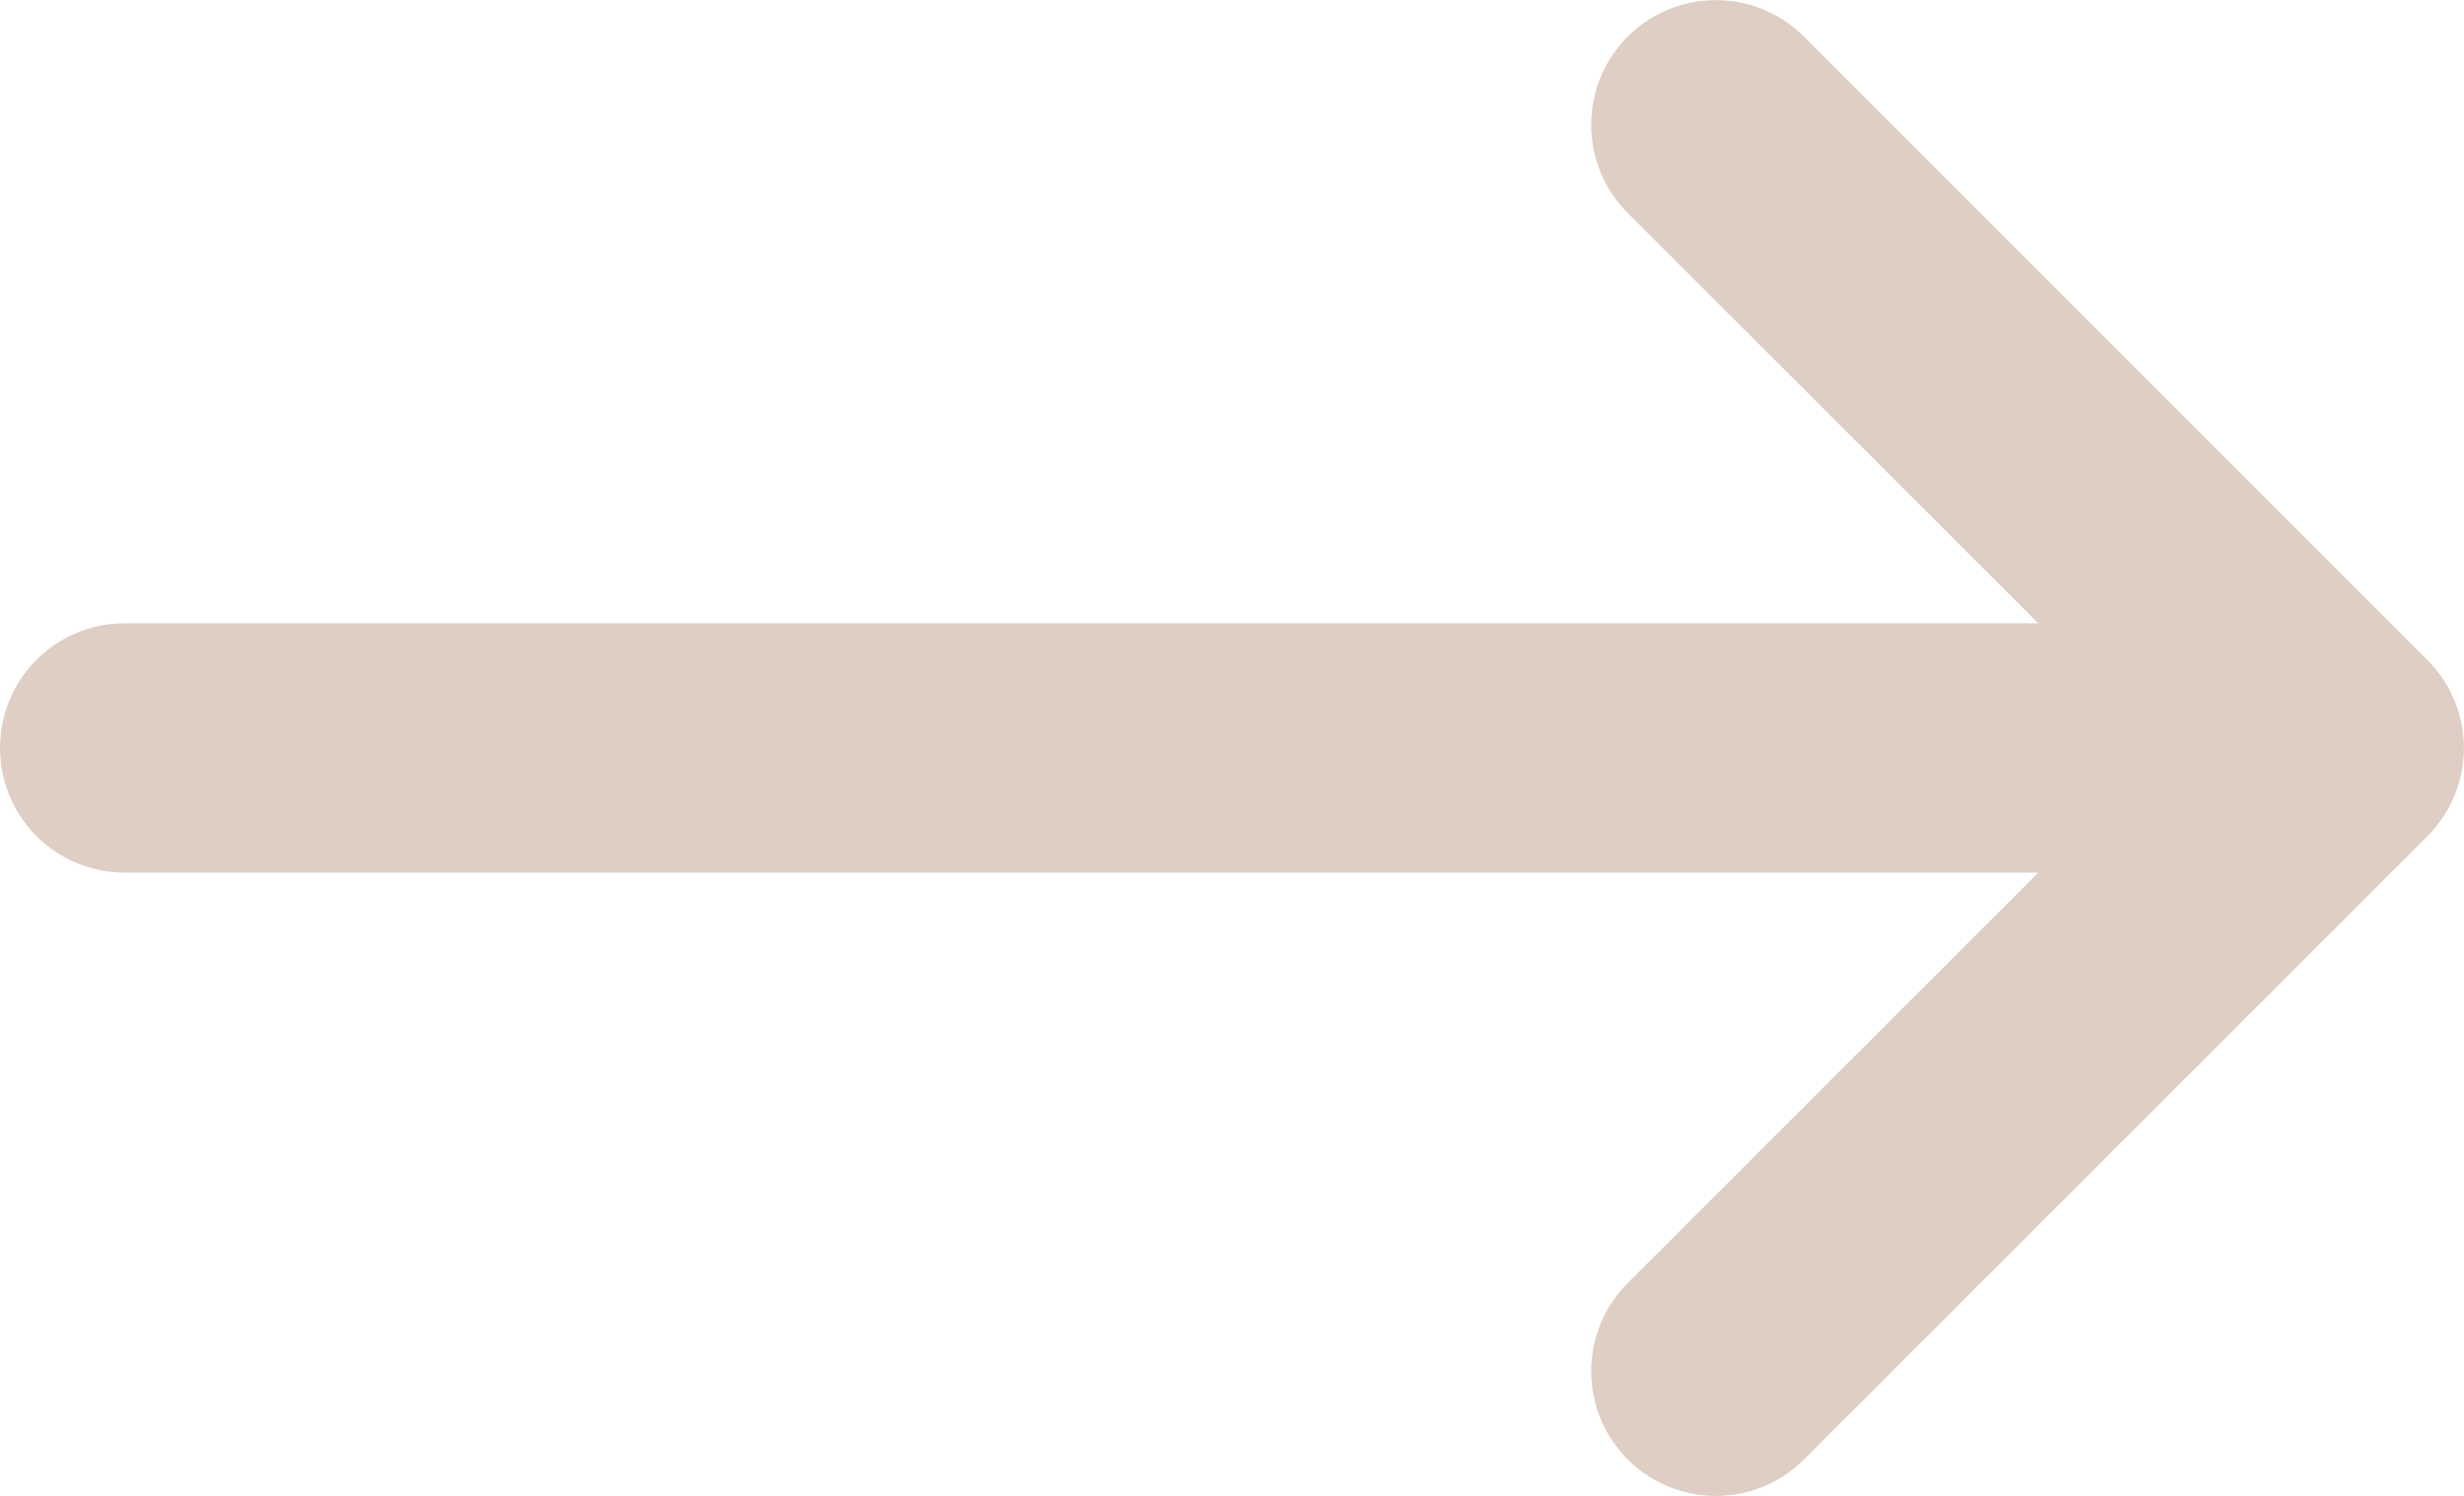
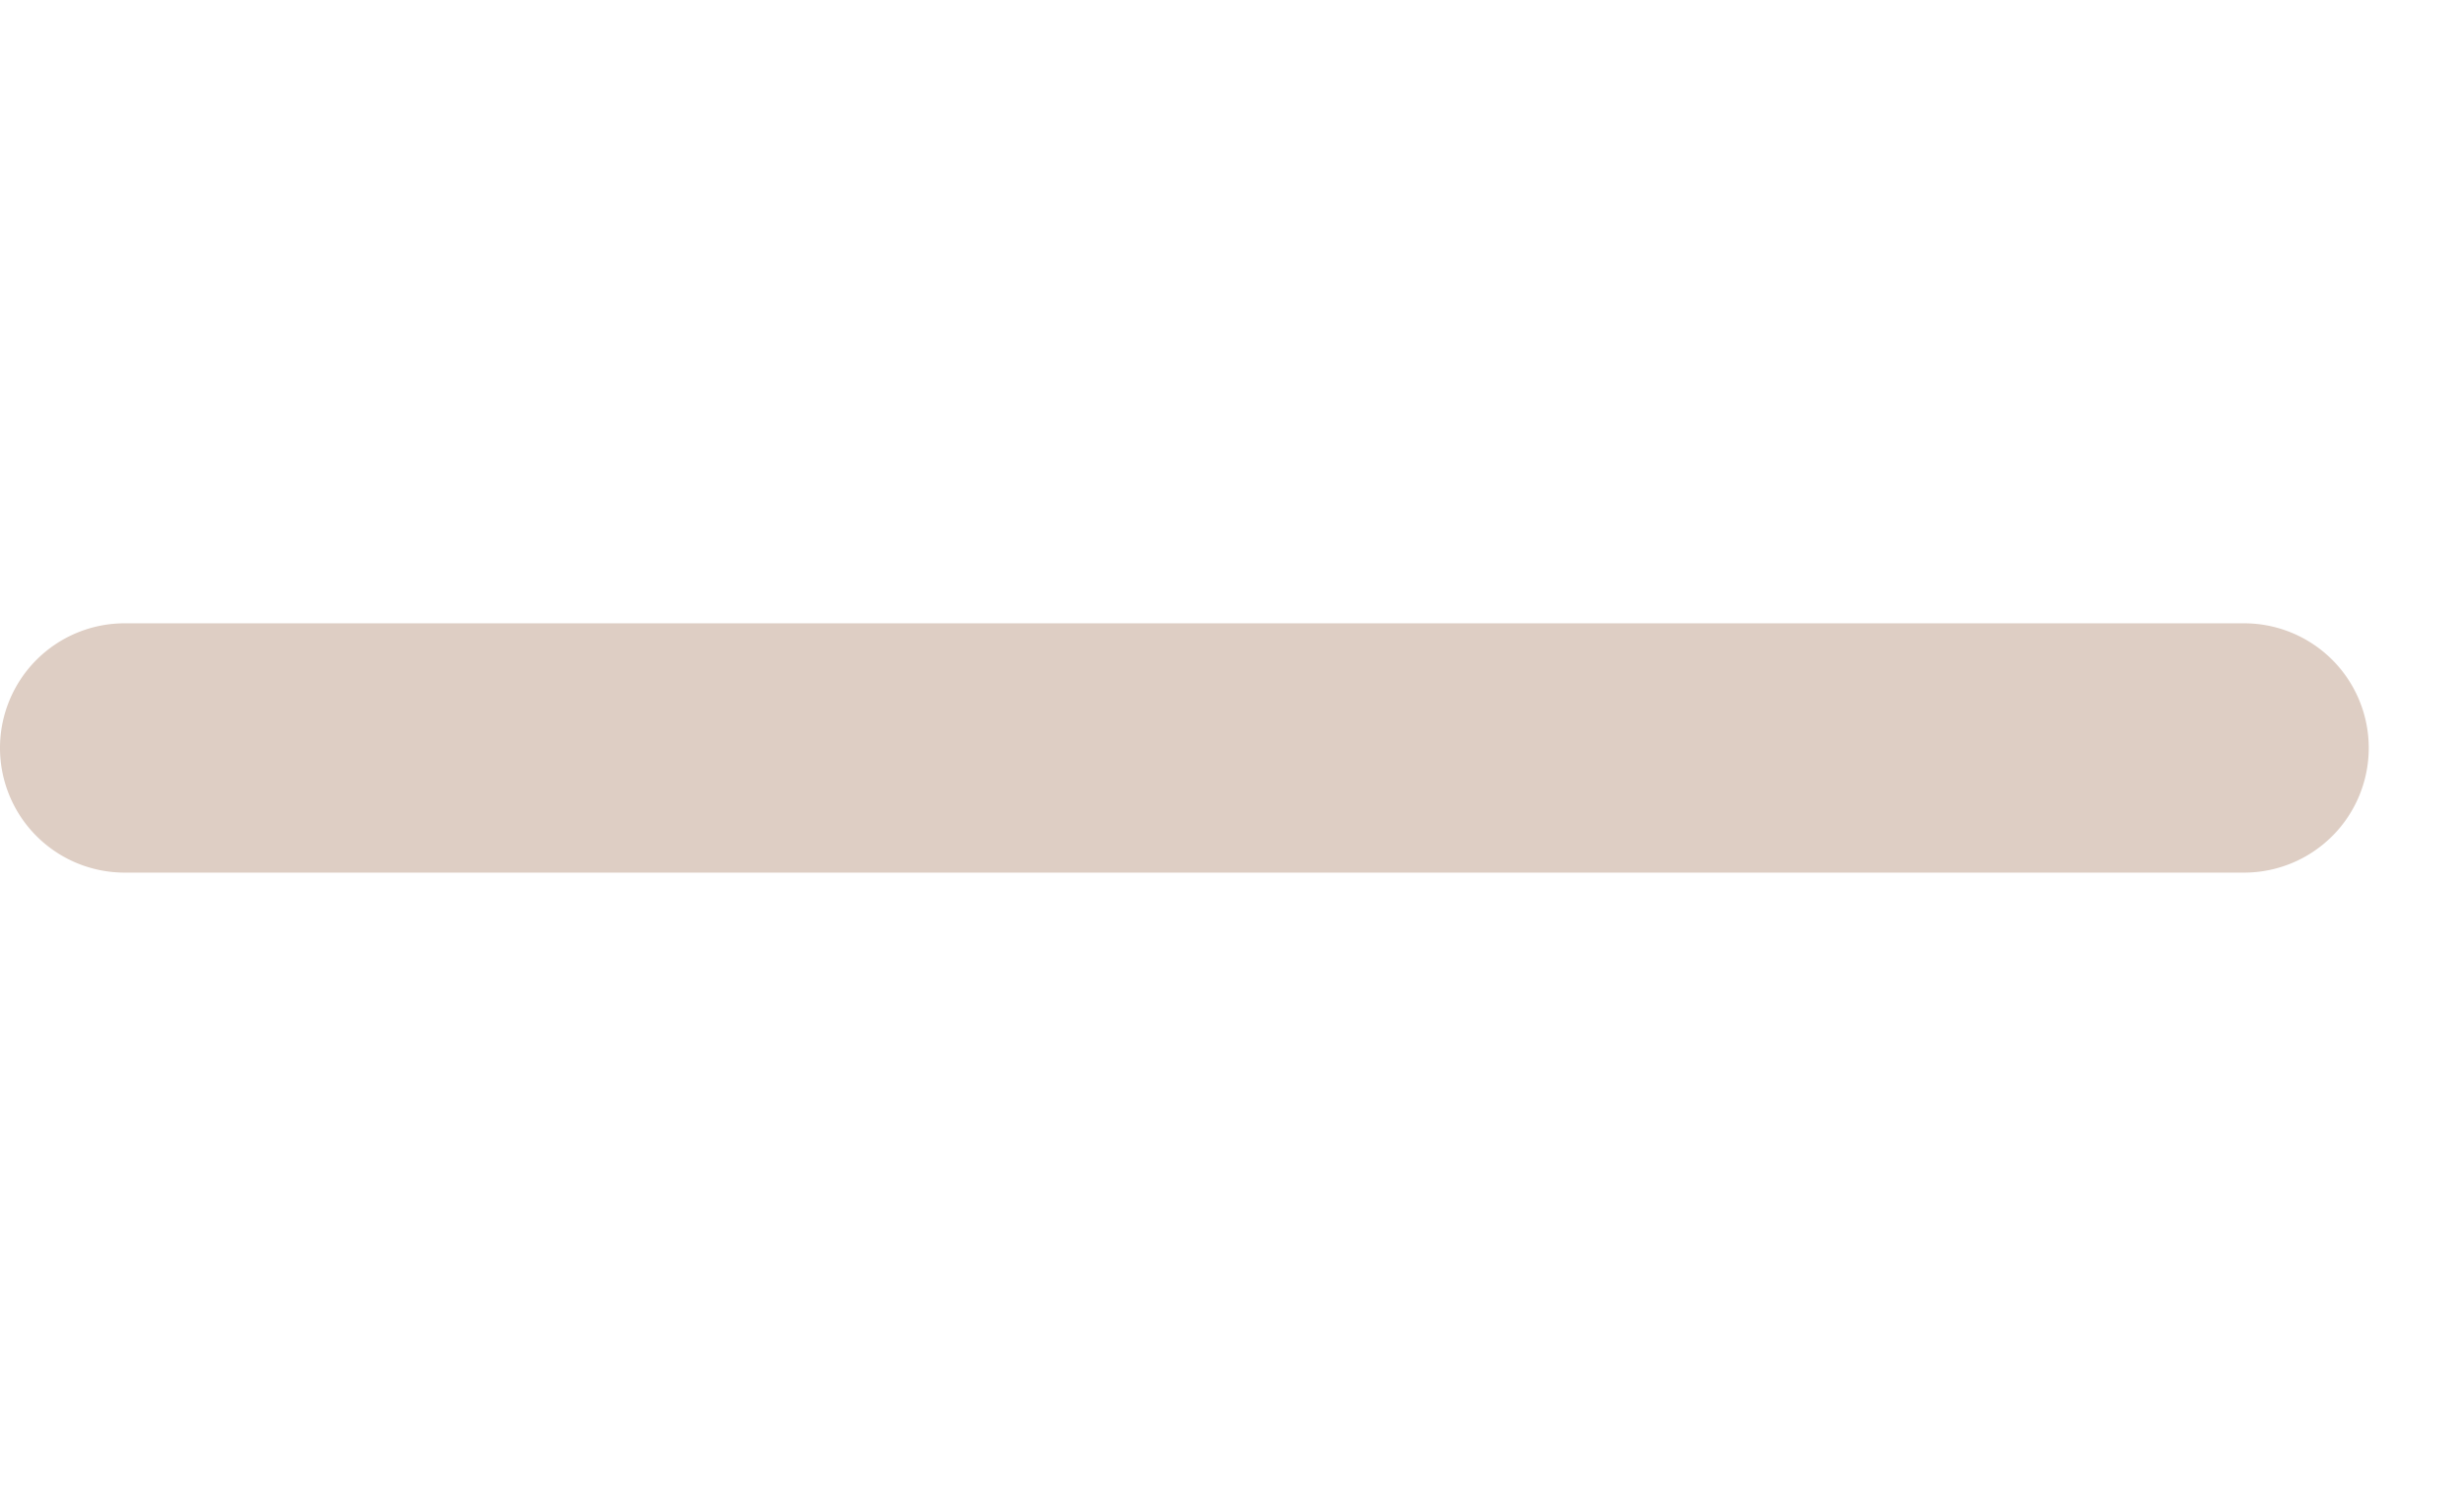
<svg xmlns="http://www.w3.org/2000/svg" width="19.764" height="12" viewBox="0 0 19.764 12">
  <g transform="translate(-882.5 -833.5)">
    <path d="M17,1H0A1,1,0,0,1-1,0,1,1,0,0,1,0-1H17a1,1,0,0,1,1,1A1,1,0,0,1,17,1Z" transform="translate(883.5 839.5)" fill="#decec4" />
-     <path d="M-15753.389-3787.938a1,1,0,0,1-.707-.293,1,1,0,0,1,0-1.414l4.293-4.293-4.293-4.292a1,1,0,0,1,0-1.414,1,1,0,0,1,1.414,0l5,5a1,1,0,0,1,.293.707,1,1,0,0,1-.293.707l-5,5A1,1,0,0,1-15753.389-3787.938Z" transform="translate(16649.652 4633.438)" fill="#decec4" />
  </g>
</svg>